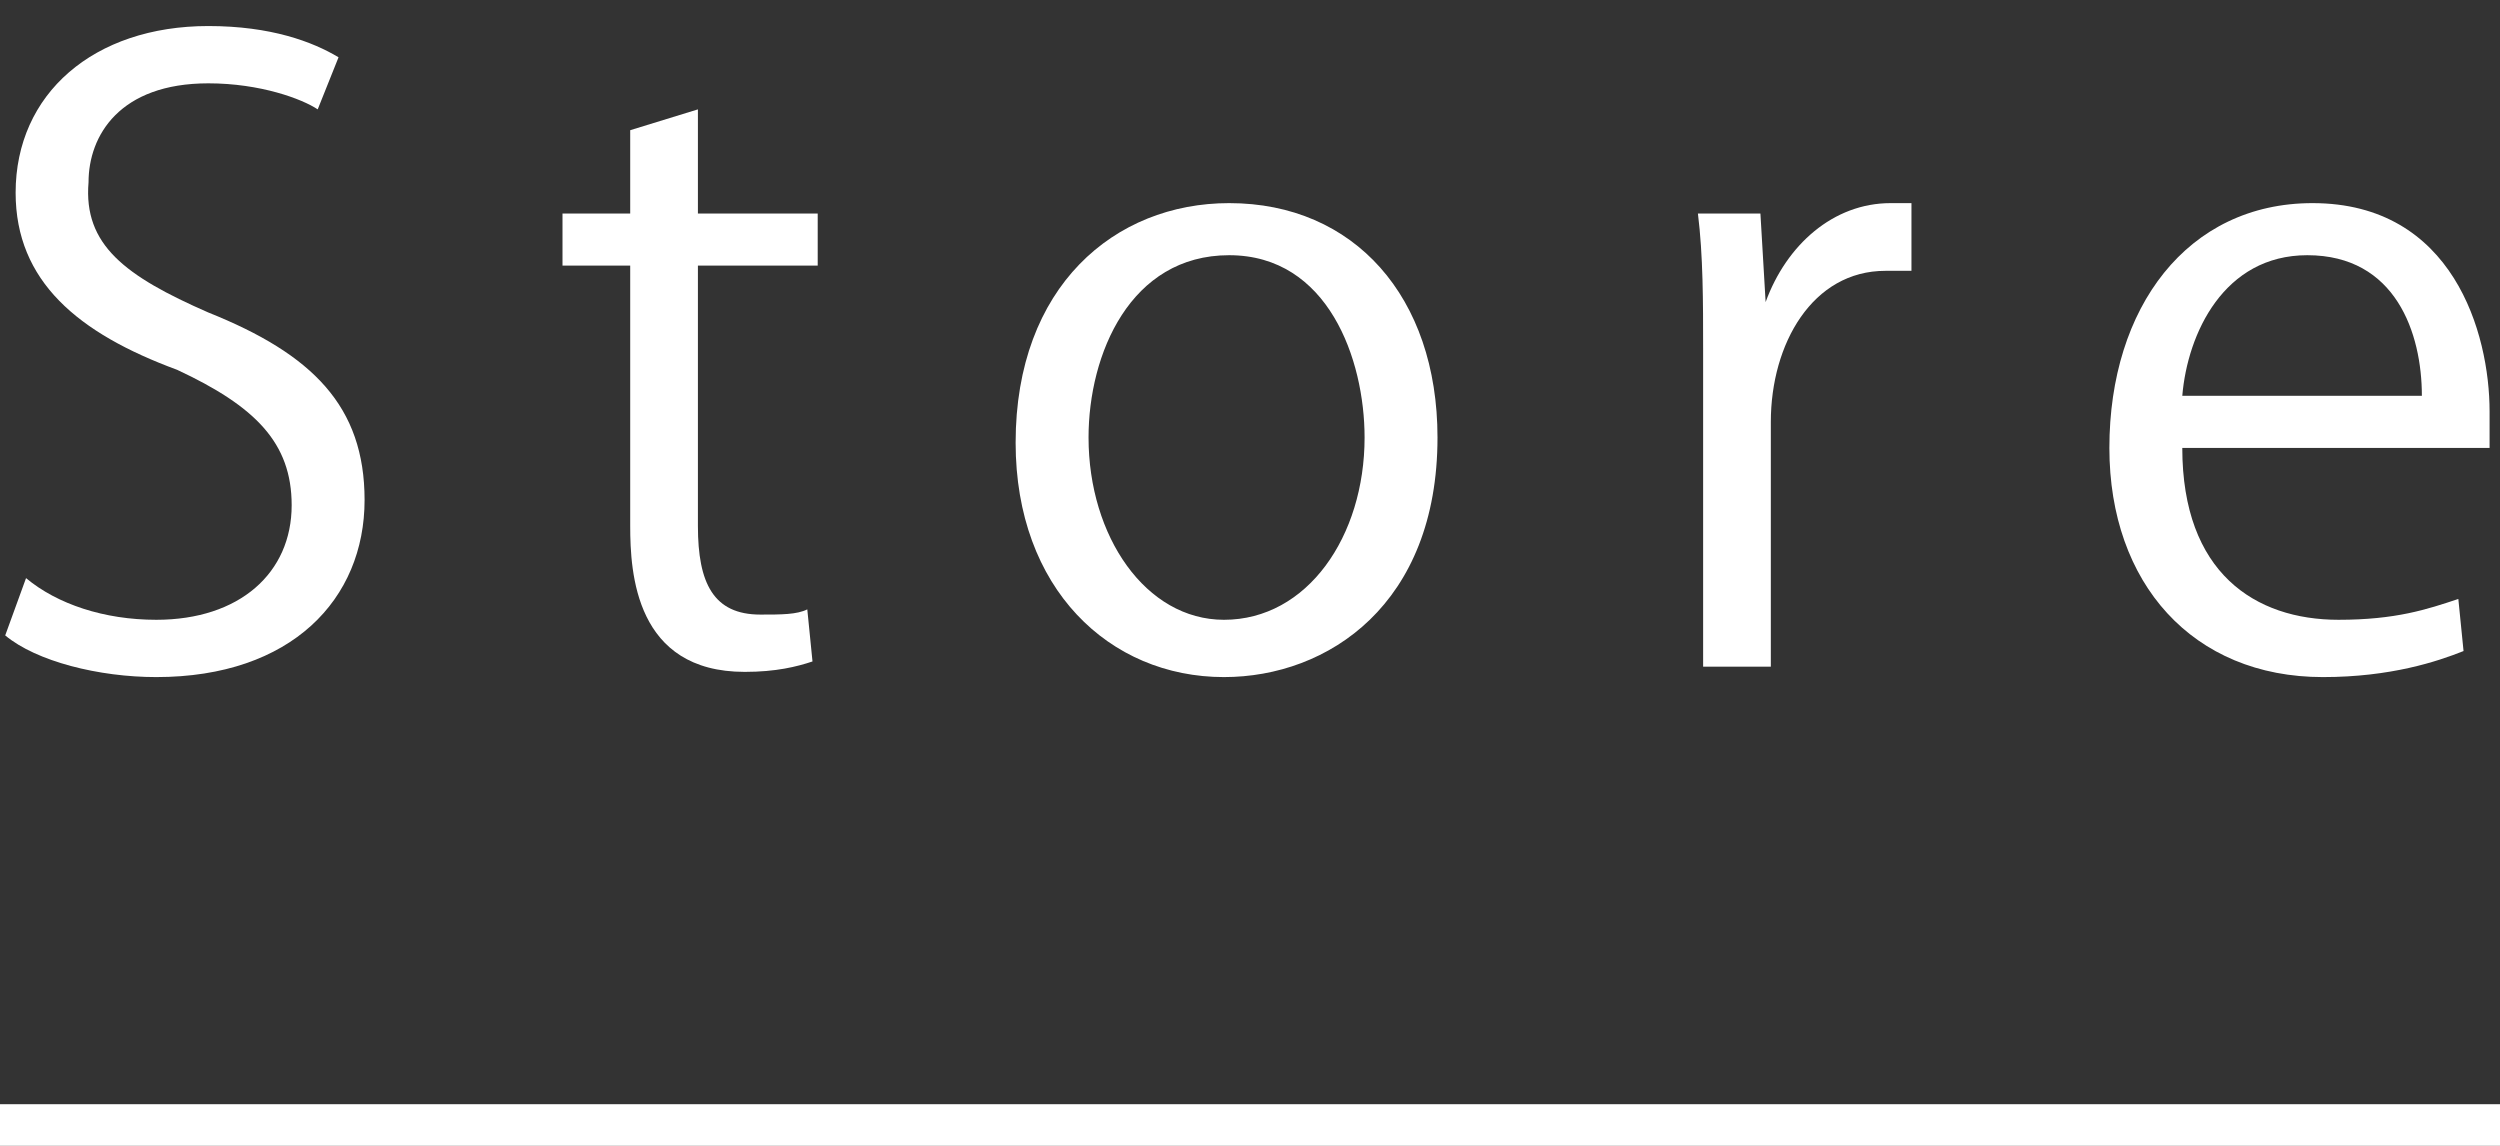
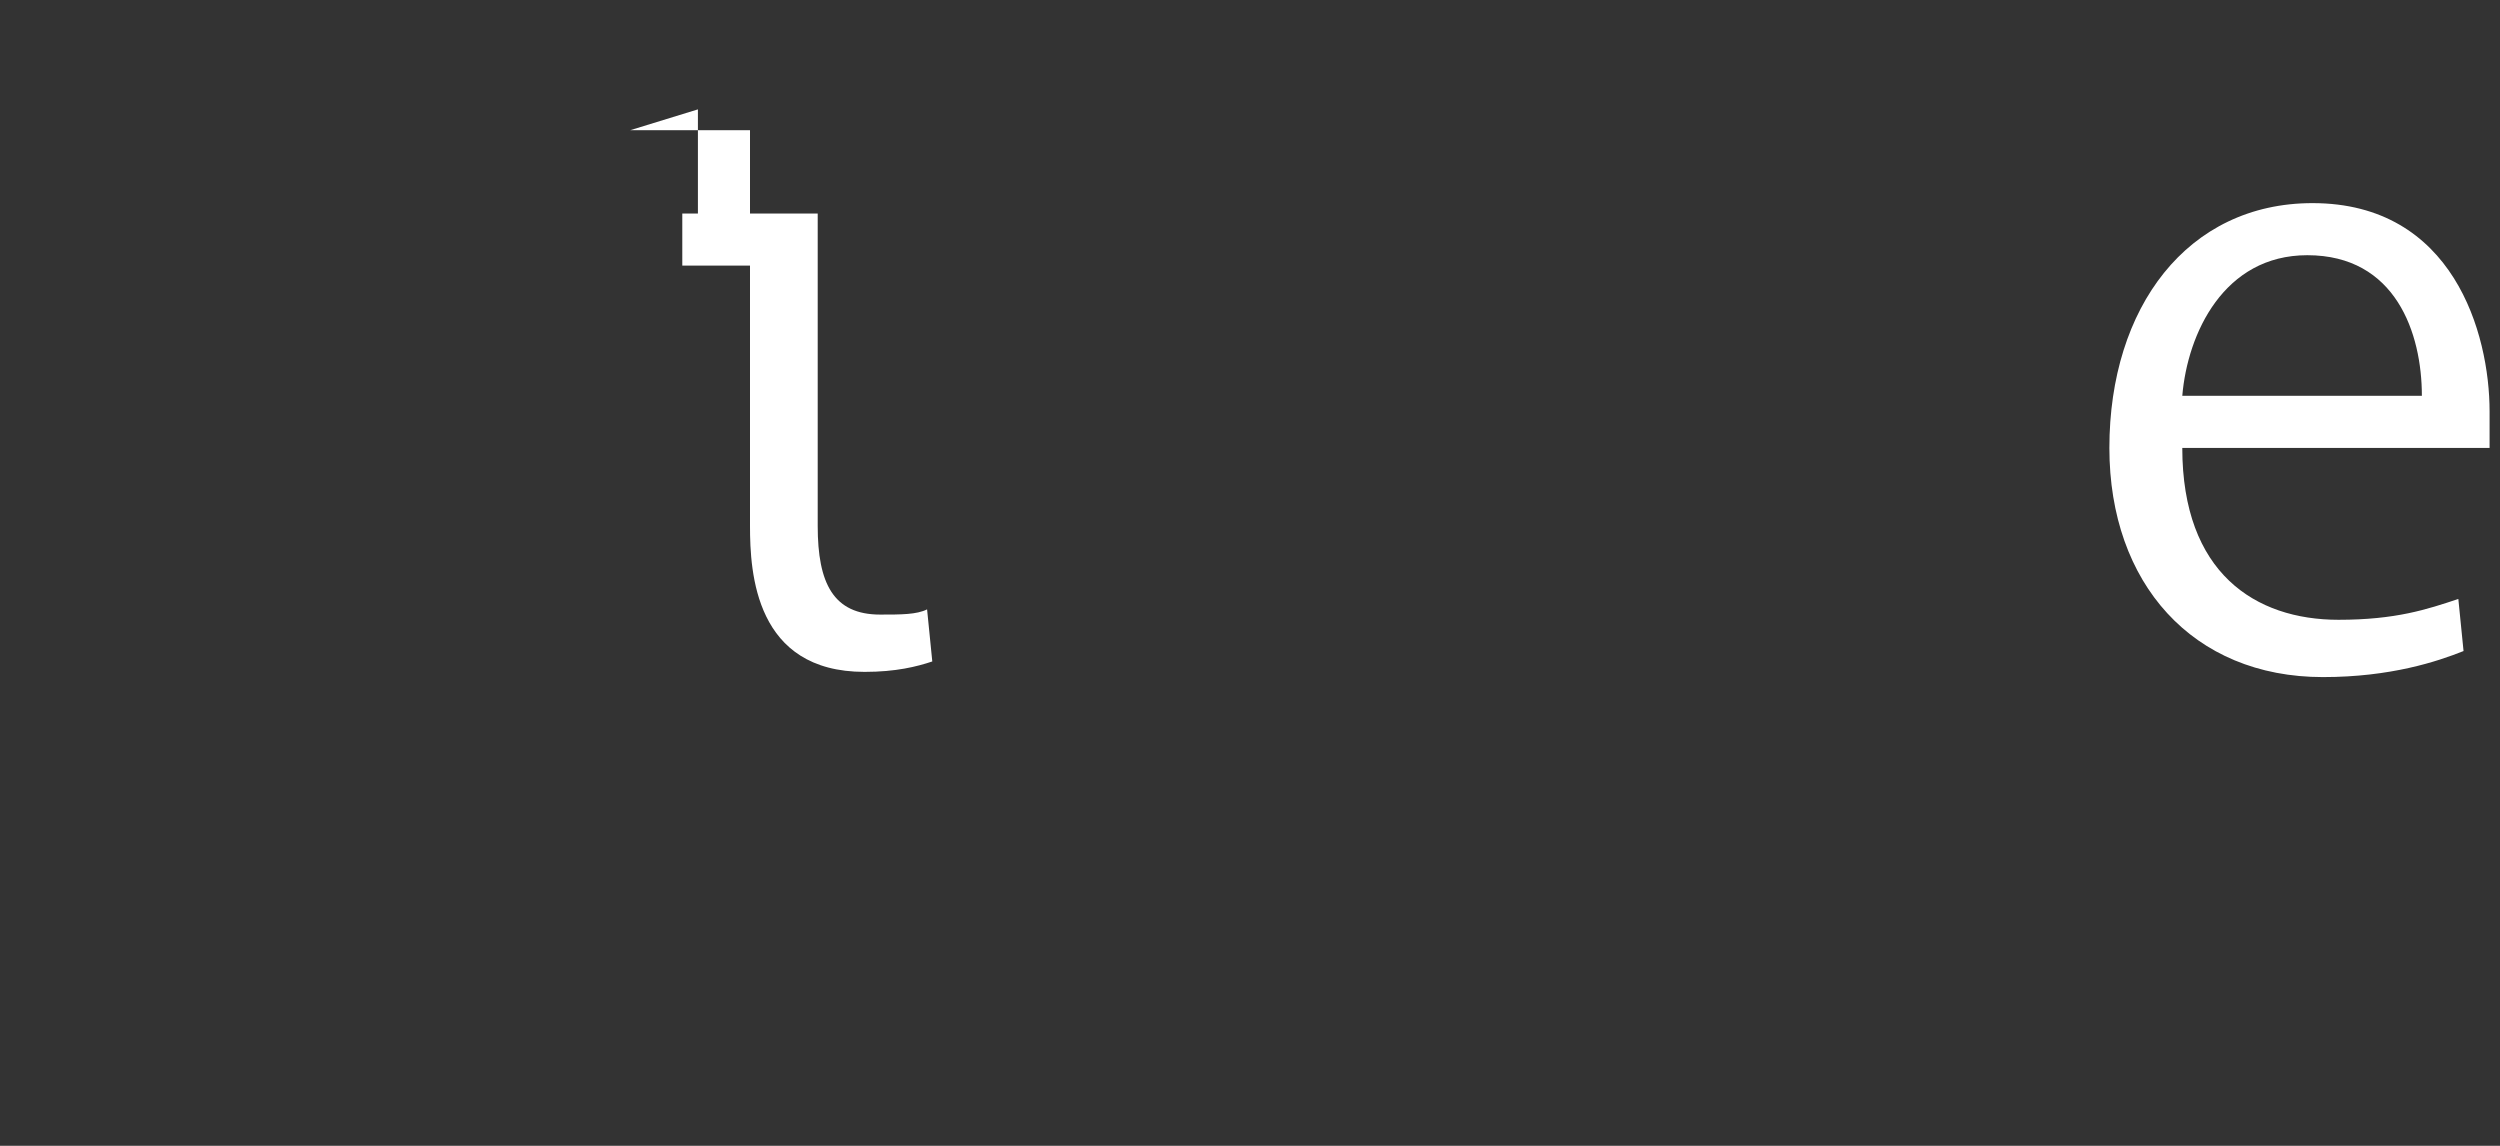
<svg xmlns="http://www.w3.org/2000/svg" version="1.1" id="レイヤー_1" x="0px" y="0px" width="48px" height="22px" viewBox="0 0 48 22" style="enable-background:new 0 0 48 22;" xml:space="preserve">
  <rect x="0" y="0" width="48" height="22" fill="#333333" stroke="none" />
  <style type="text/css">
	.st0{fill:#FFFFFF;}
</style>
  <g>
-     <path class="st0" d="M6.1,2.1C5.8,1.9,5,1.6,4,1.6c-1.7,0-2.3,1-2.3,1.9C1.6,4.7,2.4,5.3,4,6c2,0.8,3,1.8,3,3.6C7,11.5,5.6,13,3,13   c-1.1,0-2.3-0.3-2.9-0.8l0.4-1.1C1.1,11.6,2,11.9,3,11.9c1.6,0,2.6-0.9,2.6-2.2c0-1.2-0.7-1.9-2.2-2.6C1.5,6.4,0.3,5.4,0.3,3.7   c0-1.9,1.5-3.2,3.7-3.2c1.2,0,2,0.3,2.5,0.6L6.1,2.1z" />
-     <path class="st0" d="M12.1,2.5l1.3-0.4v2h2.3v1h-2.3v5c0,1.1,0.3,1.7,1.2,1.7c0.4,0,0.7,0,0.9-0.1l0.1,1c-0.3,0.1-0.7,0.2-1.3,0.2   c-2.1,0-2.2-1.9-2.2-2.8v-5h-1.3v-1h1.3V2.5z" />
-     <path class="st0" d="M27.6,8.4c0,3.2-2.1,4.6-4.1,4.6c-2.2,0-4-1.7-4-4.5c0-3,1.9-4.6,4.1-4.6C26,3.9,27.6,5.7,27.6,8.4z M23.6,4.9   c-1.9,0-2.7,1.9-2.7,3.5c0,1.9,1.1,3.5,2.6,3.5c1.6,0,2.7-1.6,2.7-3.5C26.2,6.9,25.5,4.9,23.6,4.9z" />
-     <path class="st0" d="M36.7,5.2c-0.1,0-0.3,0-0.5,0c-1.4,0-2.2,1.4-2.2,2.9v4.7h-1.3V6.7c0-0.9,0-1.8-0.1-2.6h1.2l0.1,1.7h0   c0.4-1.1,1.3-1.9,2.4-1.9c0.1,0,0.3,0,0.4,0V5.2z" />
+     <path class="st0" d="M12.1,2.5l1.3-0.4v2h2.3v1v5c0,1.1,0.3,1.7,1.2,1.7c0.4,0,0.7,0,0.9-0.1l0.1,1c-0.3,0.1-0.7,0.2-1.3,0.2   c-2.1,0-2.2-1.9-2.2-2.8v-5h-1.3v-1h1.3V2.5z" />
    <path class="st0" d="M47.3,12.5c-0.5,0.2-1.4,0.5-2.7,0.5c-2.5,0-4.1-1.8-4.1-4.4c0-2.7,1.5-4.7,3.9-4.7c2.7,0,3.4,2.5,3.4,4   c0,0.3,0,0.5,0,0.7h-5.9c0,2.4,1.4,3.3,3,3.3c1.1,0,1.7-0.2,2.3-0.4L47.3,12.5z M46.5,7.6c0-1.2-0.5-2.7-2.2-2.7   c-1.6,0-2.3,1.5-2.4,2.7H46.5z" />
  </g>
  <g>
-     <rect y="21.2" class="st0" width="48" height="0.8" />
-   </g>
+     </g>
</svg>